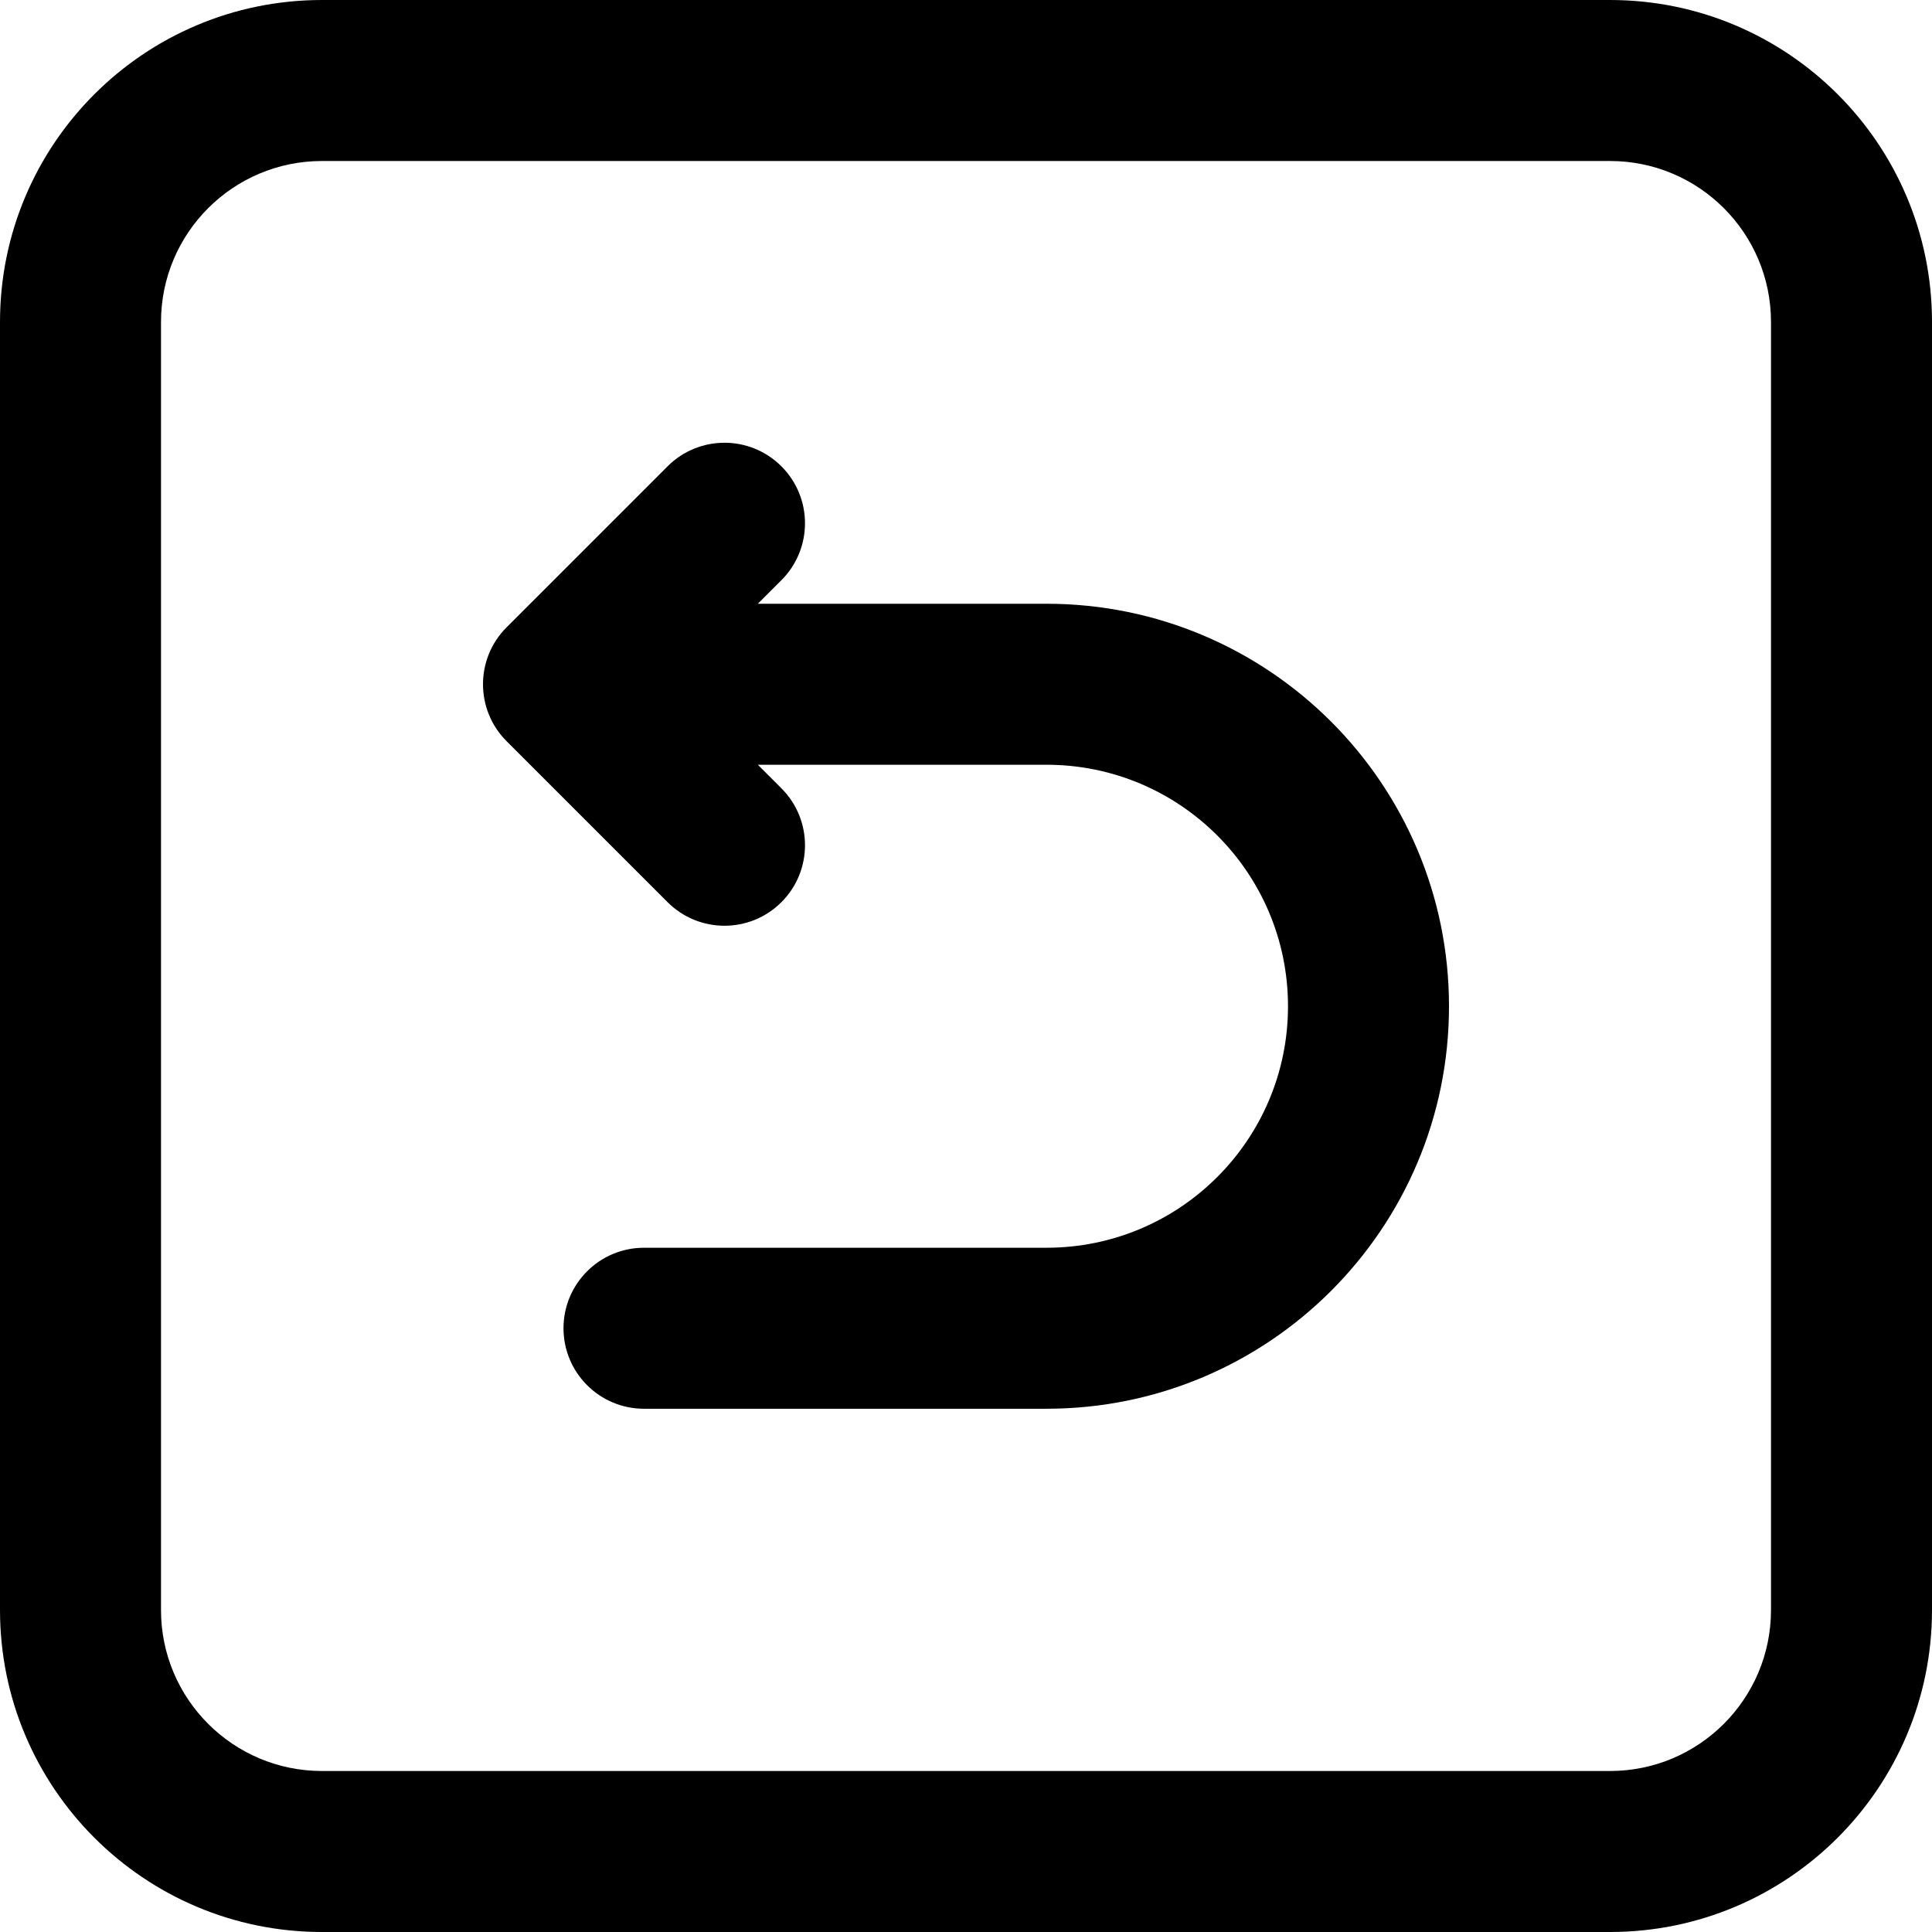
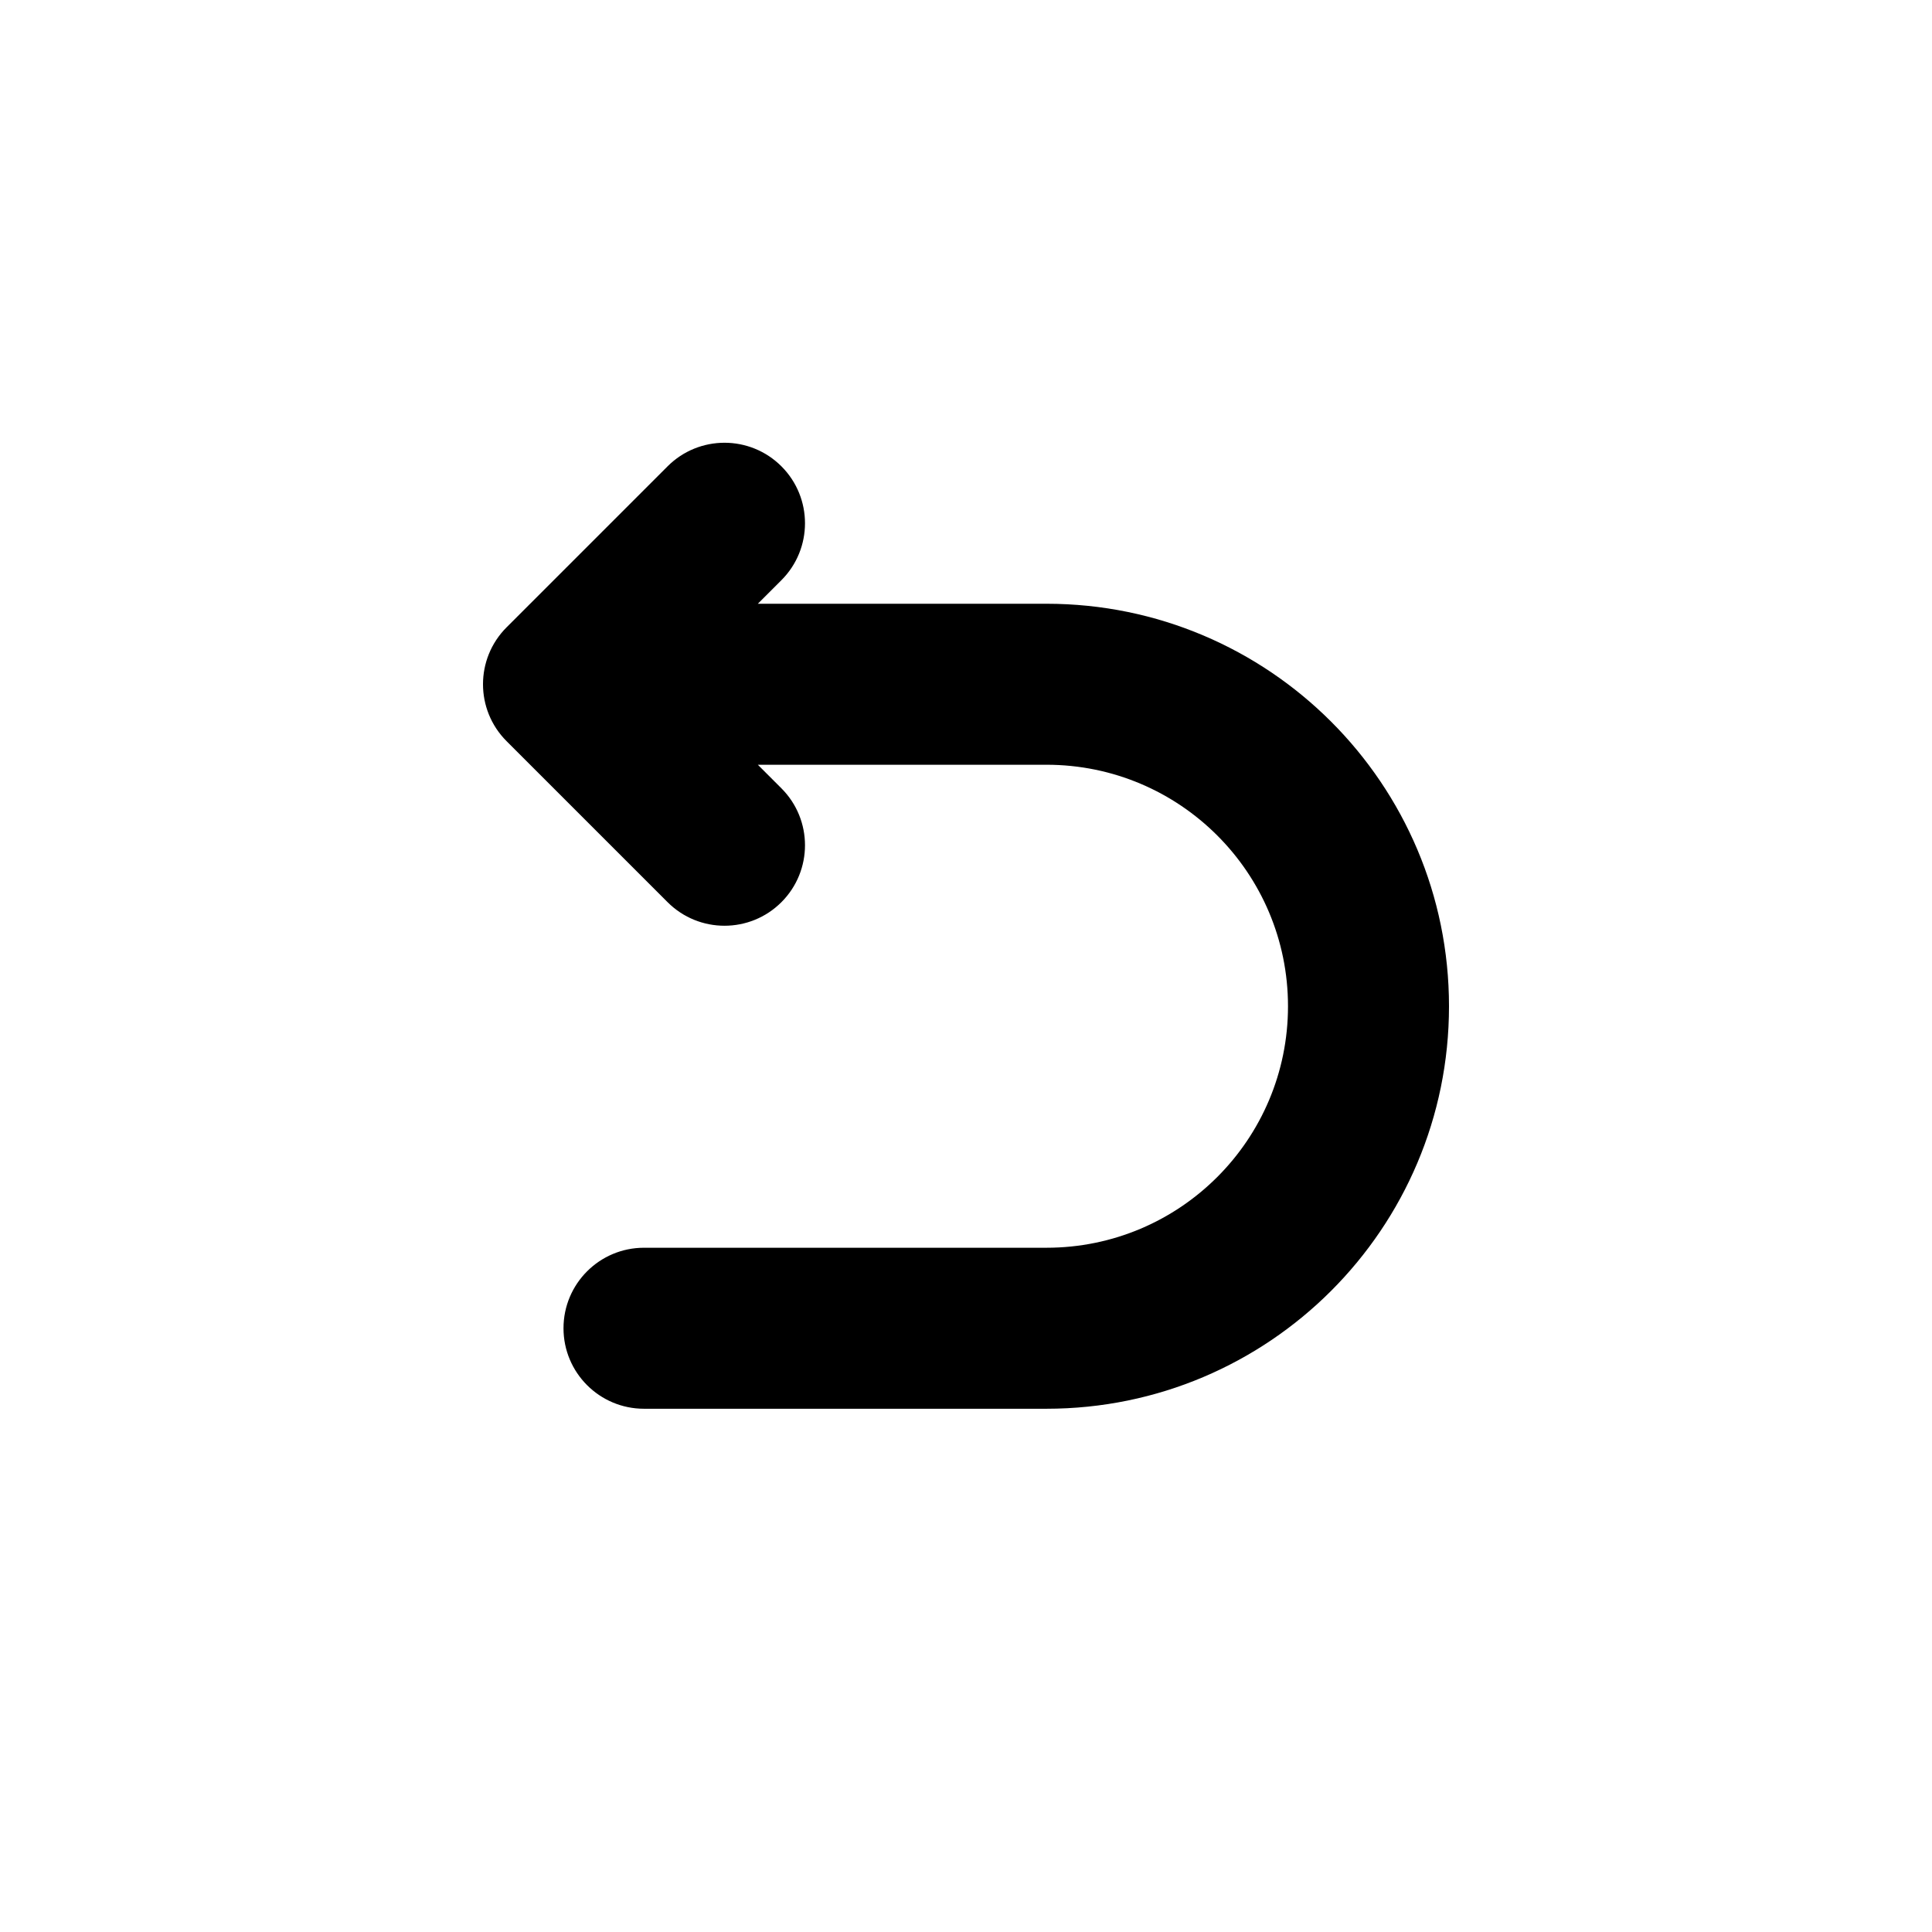
<svg xmlns="http://www.w3.org/2000/svg" fill="#000000" width="800px" height="800px" viewBox="0 0 1024 1024">
  <path d="M414.17 307.503c16.661-16.663 16.661-43.677 0-60.34-16.663-16.662-43.677-16.662-60.34 0l-85.333 85.333c-16.662 16.663-16.662 43.677 0 60.34l85.333 85.333c16.663 16.661 43.677 16.661 60.34 0 16.661-16.661 16.661-43.678 0-60.34l-12.497-12.497h152.994c70.694 0 128 57.306 128 128s-57.306 128-128 128H341.334c-23.564 0-42.667 19.102-42.667 42.667s19.103 42.667 42.667 42.667h213.333c117.82 0 213.333-95.514 213.333-213.333S672.486 320 554.667 320H401.673l12.497-12.497z" />
-   <path d="M170.667 0C76.41 0 0 76.41 0 170.667v682.667c0 94.255 76.41 170.667 170.667 170.667h682.667c94.255 0 170.667-76.412 170.667-170.667V170.667C1024.001 76.41 947.589 0 853.334 0H170.667zM85.333 170.667c0-47.128 38.205-85.333 85.333-85.333h682.667c47.13 0 85.333 38.205 85.333 85.333v682.667c0 47.13-38.204 85.333-85.333 85.333H170.666c-47.128 0-85.333-38.204-85.333-85.333V170.667z" />
</svg>